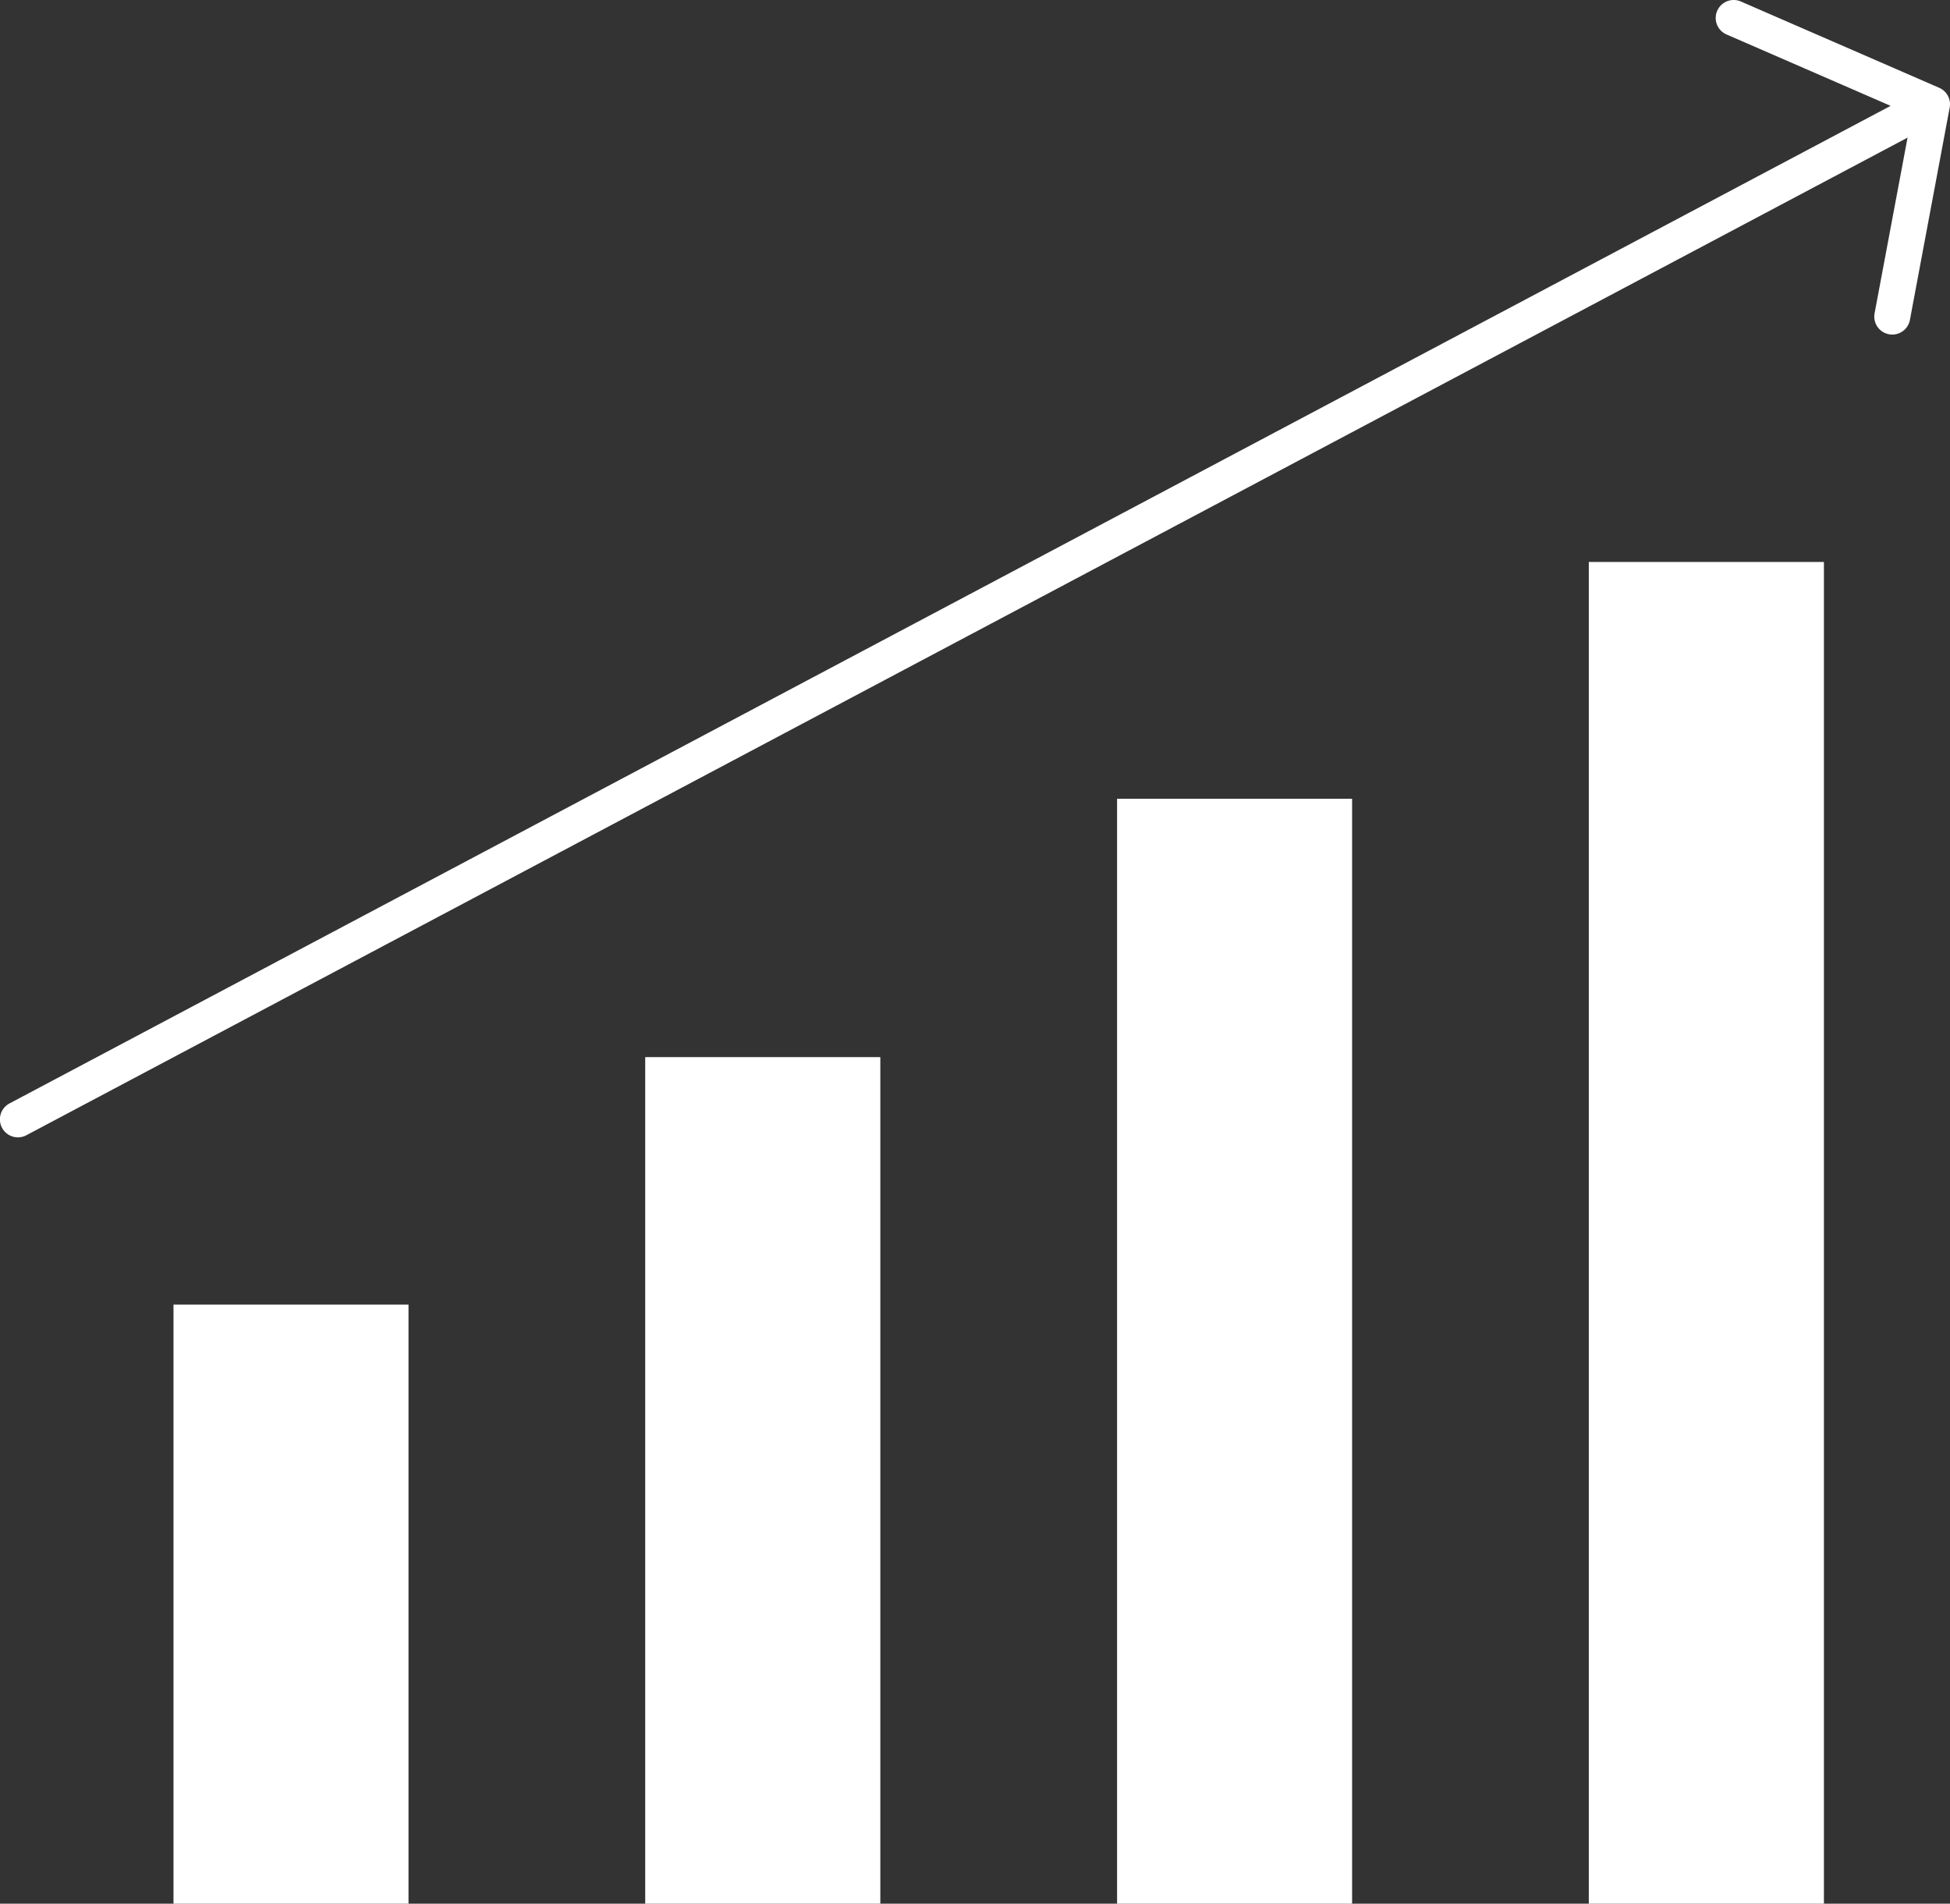
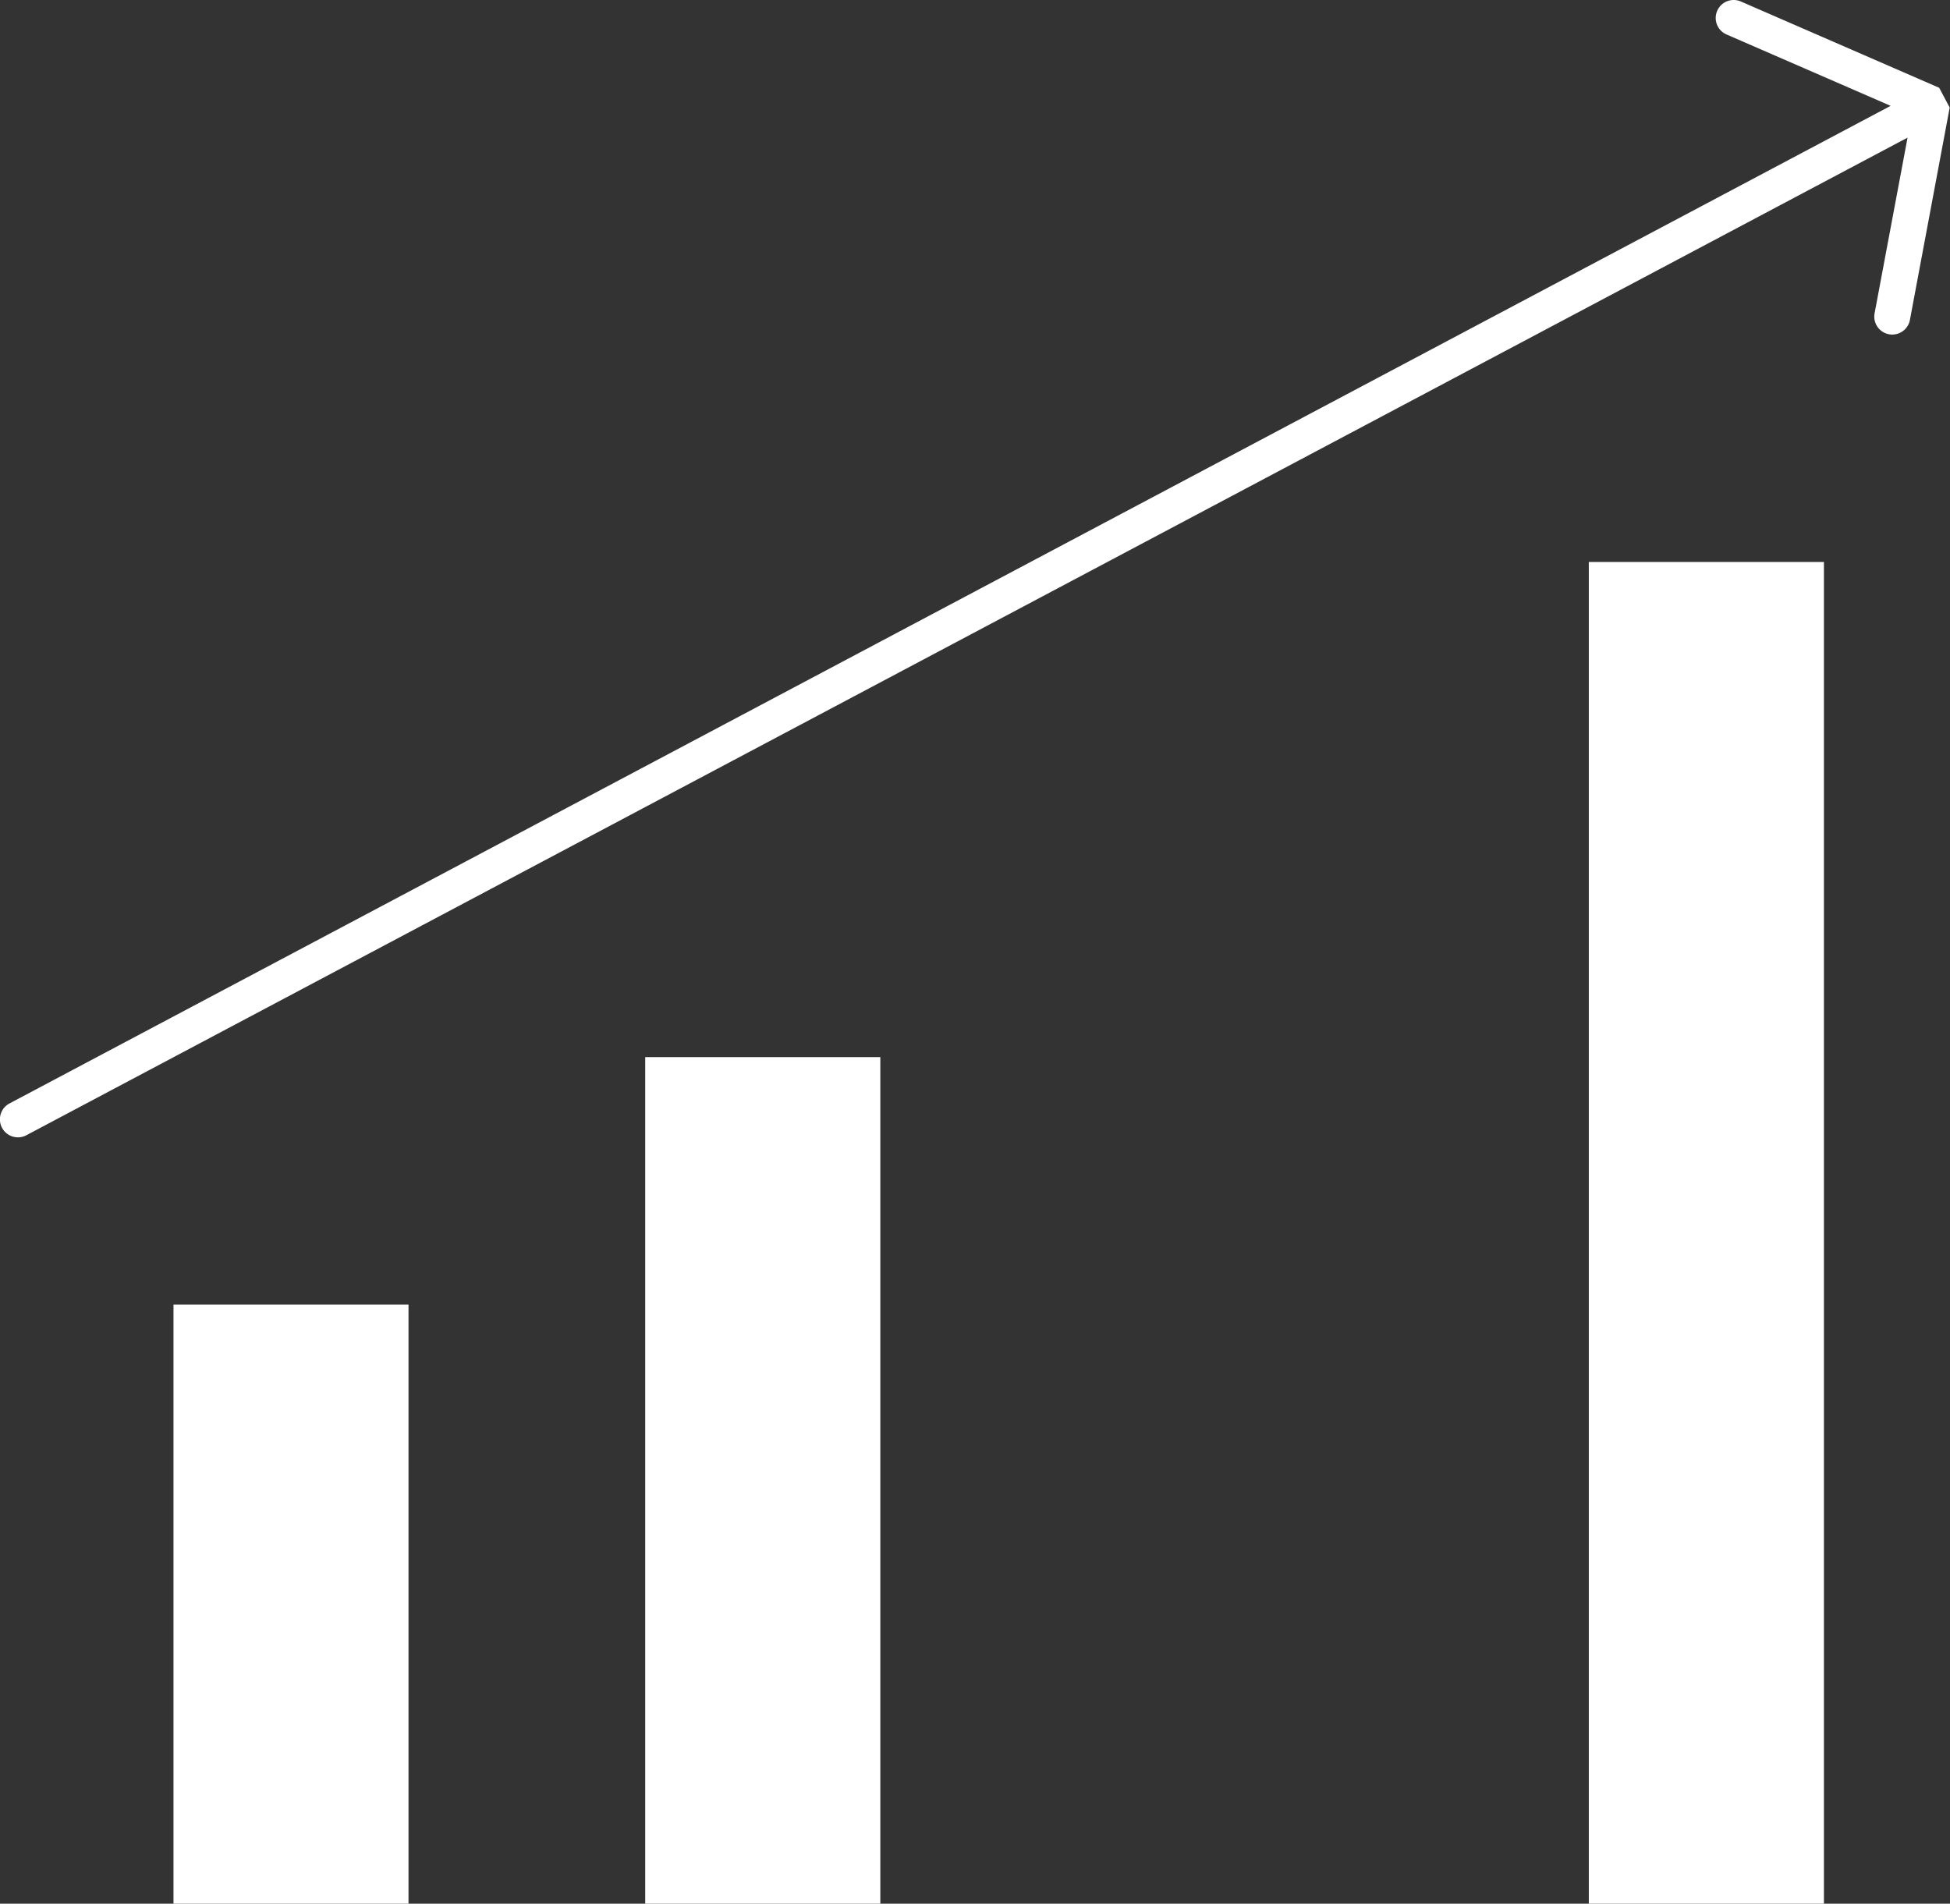
<svg xmlns="http://www.w3.org/2000/svg" id="组_53" data-name="组 53" width="69.104" height="67.463" viewBox="0 0 69.104 67.463">
  <rect x="0" y="0" width="69.104" height="67.463" fill="#333333" stroke="none" />
  <defs>
    <clipPath id="clip-path">
      <rect id="矩形_64" data-name="矩形 64" width="69.104" height="67.463" fill="none" />
    </clipPath>
  </defs>
  <rect id="矩形_60" data-name="矩形 60" width="8.332" height="47.548" transform="translate(56.304 19.915)" fill="#fff" />
-   <rect id="矩形_61" data-name="矩形 61" width="8.329" height="39.157" transform="translate(39.587 28.306)" fill="#fff" />
  <rect id="矩形_62" data-name="矩形 62" width="8.332" height="30.002" transform="translate(22.865 37.461)" fill="#fff" />
  <rect id="矩形_63" data-name="矩形 63" width="8.329" height="21.231" transform="translate(6.148 46.232)" fill="#fff" />
  <g id="组_52" data-name="组 52">
    <g id="组_51" data-name="组 51" clip-path="url(#clip-path)">
-       <path id="路径_157" data-name="路径 157" d="M69.093,3.812l-1.411,7.534a.637.637,0,0,1-1.252-.235L67.6,4.877.935,40.23a.637.637,0,0,1-.6-1.126L67,3.751l-5.816-2.53A.637.637,0,1,1,61.693.053l7.028,3.058a.636.636,0,0,1,.372.7" transform="translate(0 0)" fill="#fff" />
+       <path id="路径_157" data-name="路径 157" d="M69.093,3.812l-1.411,7.534a.637.637,0,0,1-1.252-.235L67.6,4.877.935,40.23a.637.637,0,0,1-.6-1.126L67,3.751l-5.816-2.53A.637.637,0,1,1,61.693.053l7.028,3.058" transform="translate(0 0)" fill="#fff" />
    </g>
  </g>
</svg>